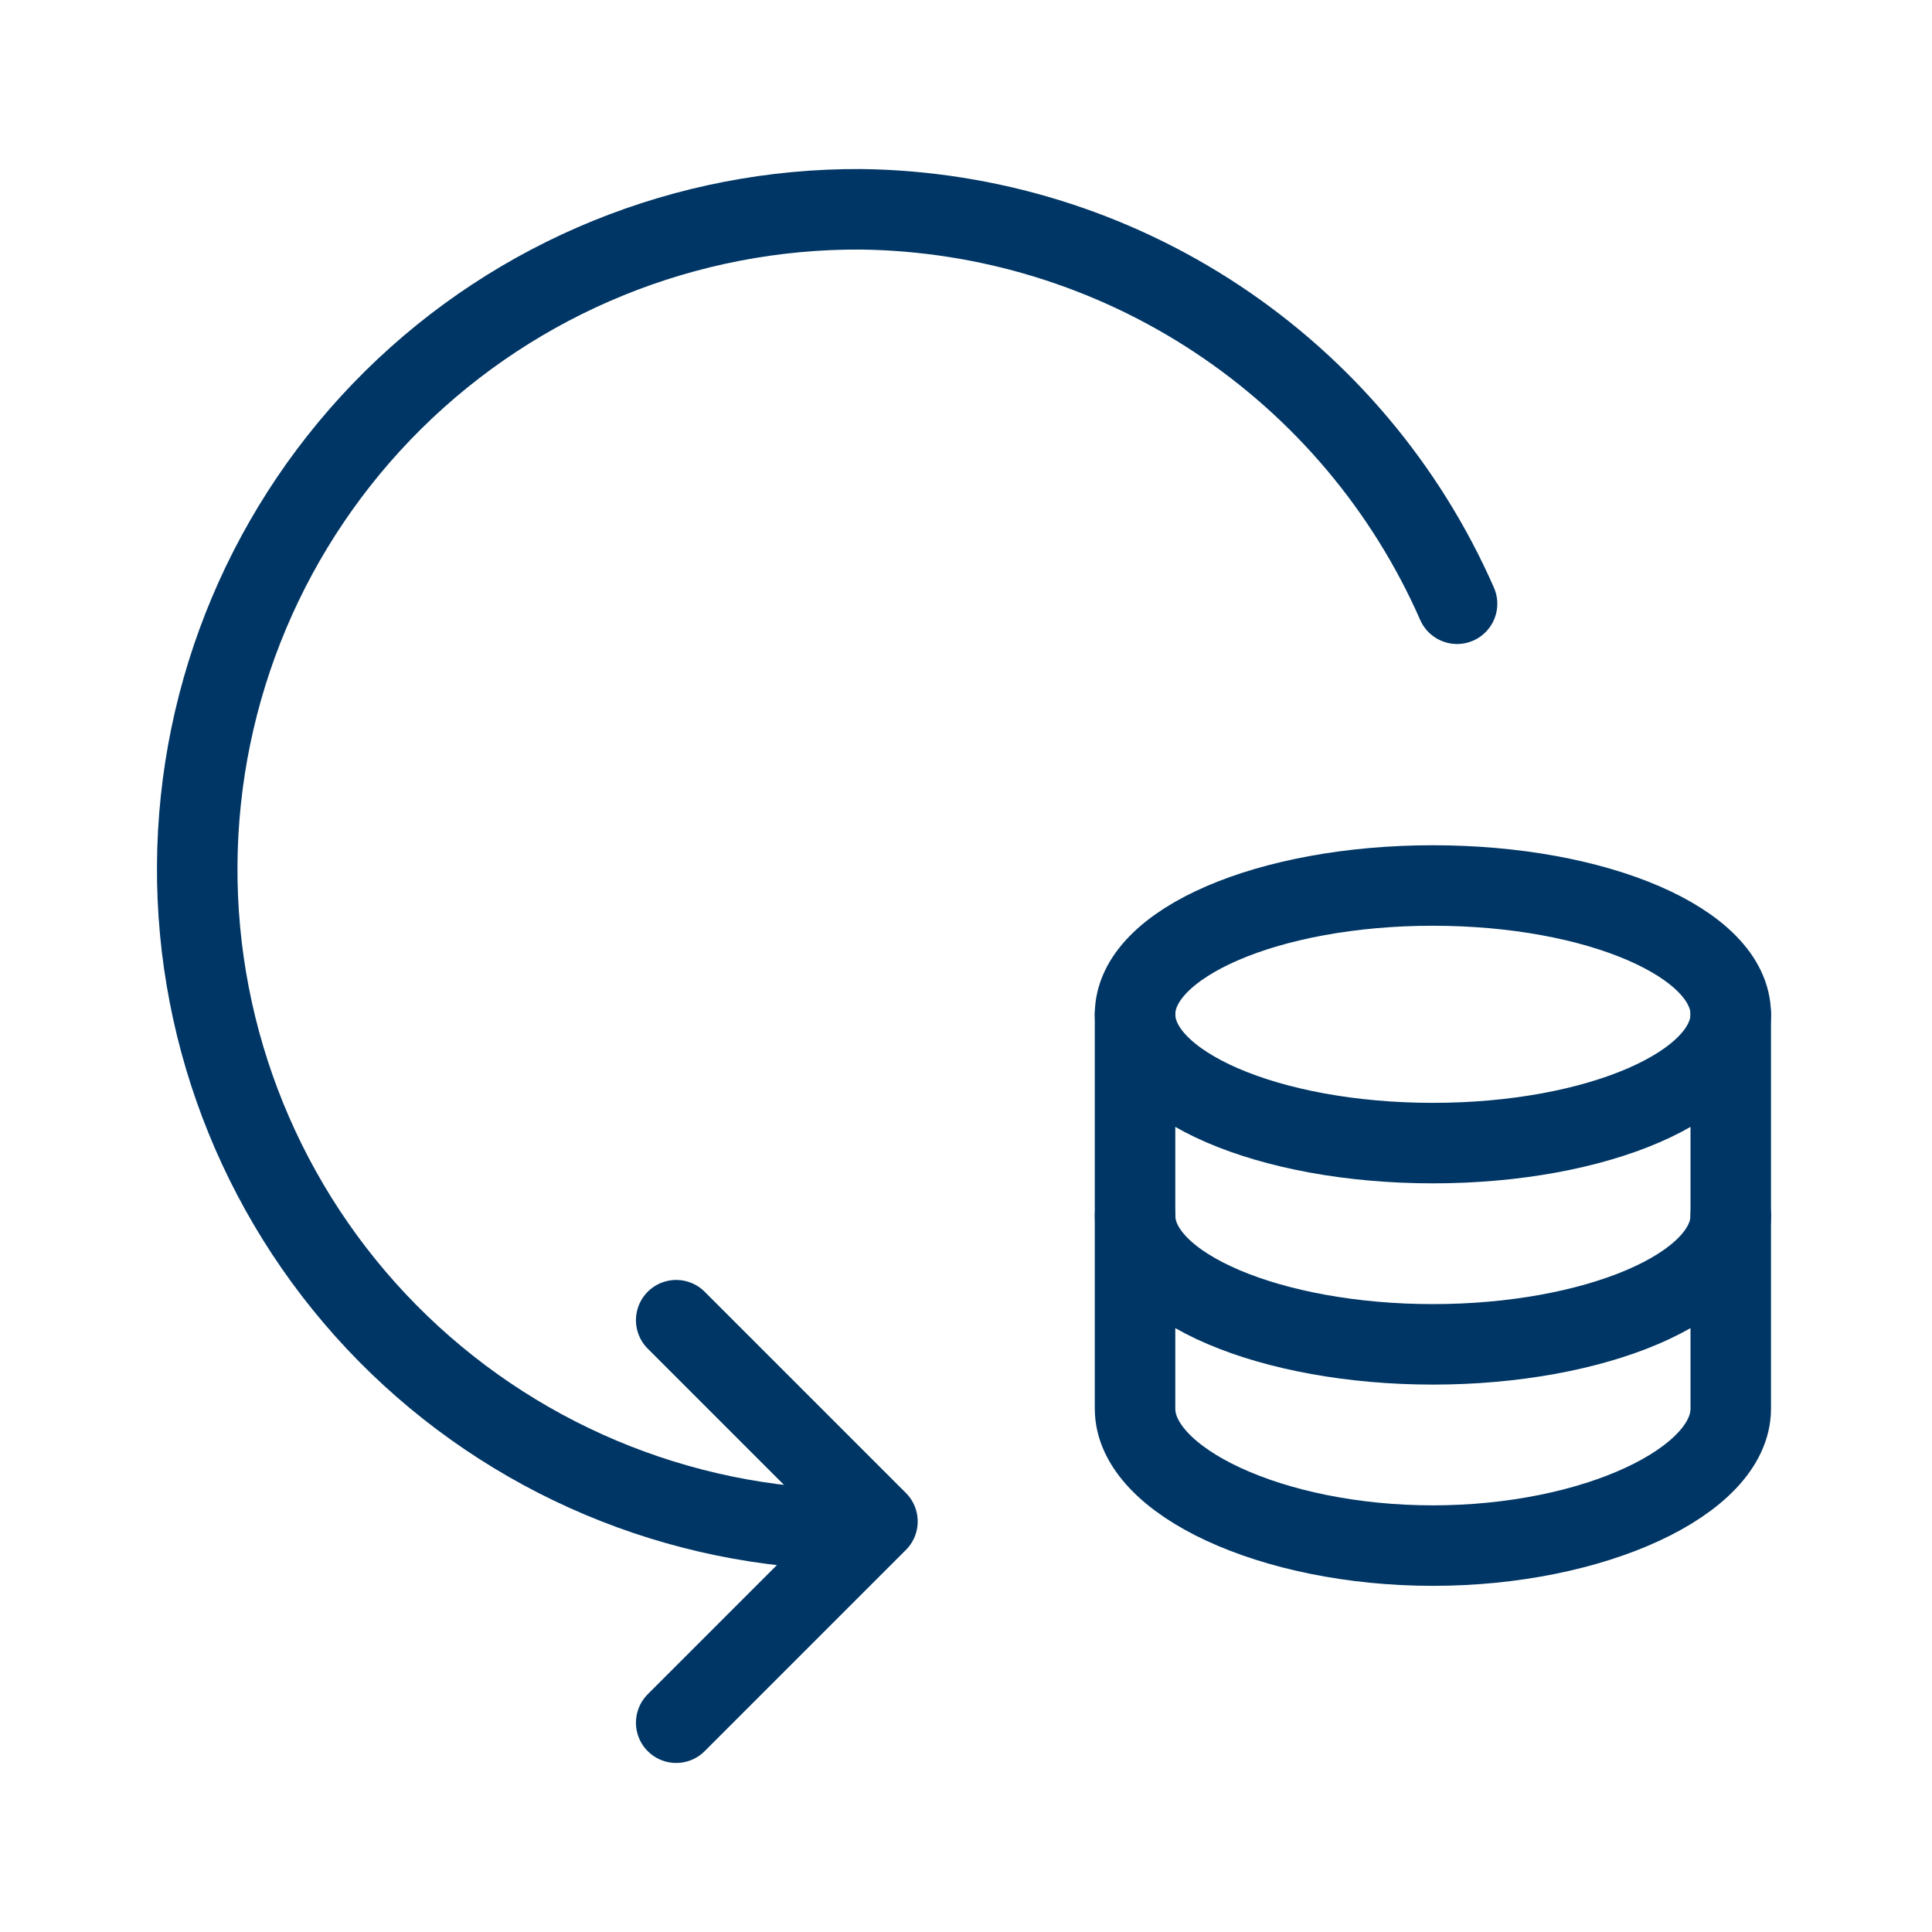
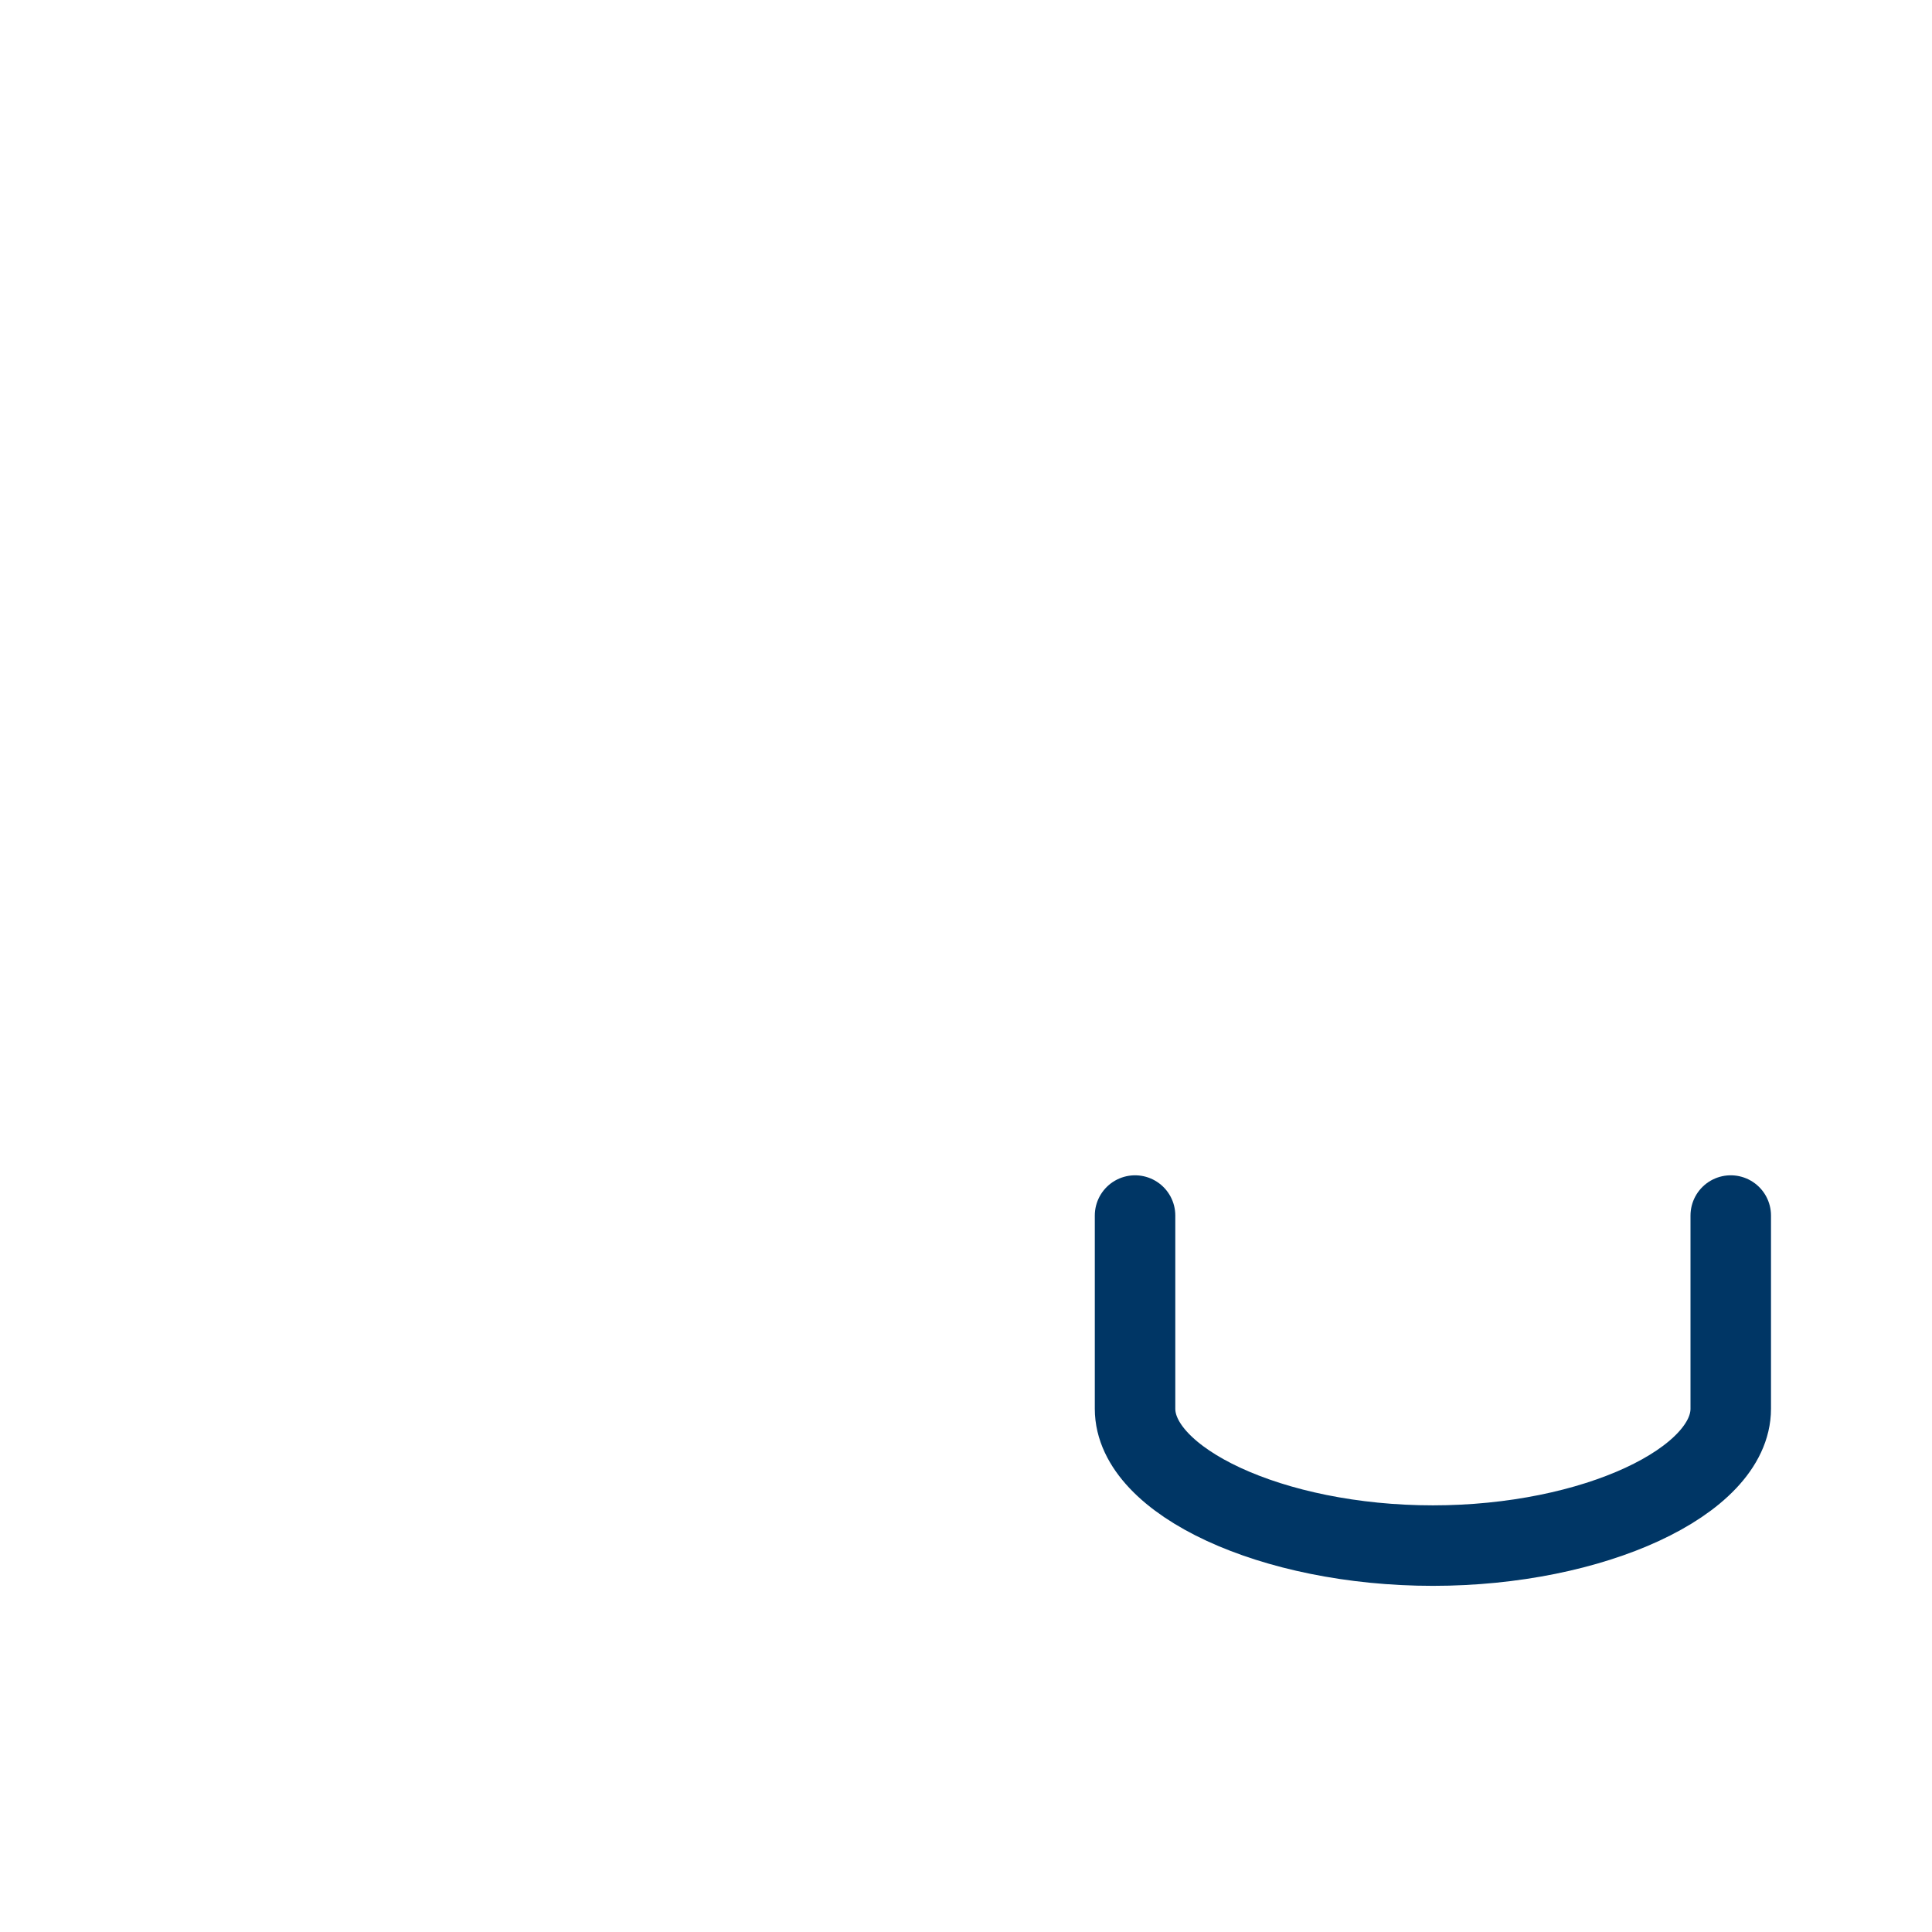
<svg xmlns="http://www.w3.org/2000/svg" width="24" height="24" viewBox="0 0 24 24" fill="none">
-   <path d="M10.6 19C8.425 18.987 6.345 18.11 4.816 16.563C3.288 15.016 2.437 12.925 2.45 10.75C2.463 8.575 3.34 6.495 4.887 4.966C6.434 3.438 8.525 2.587 10.7 2.6C12.274 2.621 13.808 3.093 15.12 3.962C16.432 4.831 17.467 6.059 18.1 7.5" stroke="#003665" stroke-linecap="round" stroke-linejoin="round" />
-   <path d="M17.8 14.2C19.844 14.2 21.5 13.484 21.5 12.6C21.5 11.716 19.844 11 17.8 11C15.757 11 14.1 11.716 14.1 12.6C14.1 13.484 15.757 14.2 17.8 14.2Z" stroke="#003665" stroke-linecap="round" stroke-linejoin="round" />
-   <path d="M14.1 12.6V15.1C14.1 16 15.8 16.7 17.8 16.7C19.8 16.7 21.5 16 21.5 15.1V12.6" stroke="#003665" stroke-linecap="round" stroke-linejoin="round" />
  <path d="M14.1 15.1V17.5C14.1 18.4 15.8 19.2 17.8 19.2C19.8 19.2 21.5 18.4 21.5 17.5V15.1" stroke="#003665" stroke-linecap="round" stroke-linejoin="round" />
-   <path d="M8.4 16.4L10.9 18.9L8.4 21.4" stroke="#003665" stroke-linecap="round" stroke-linejoin="round" />
</svg>